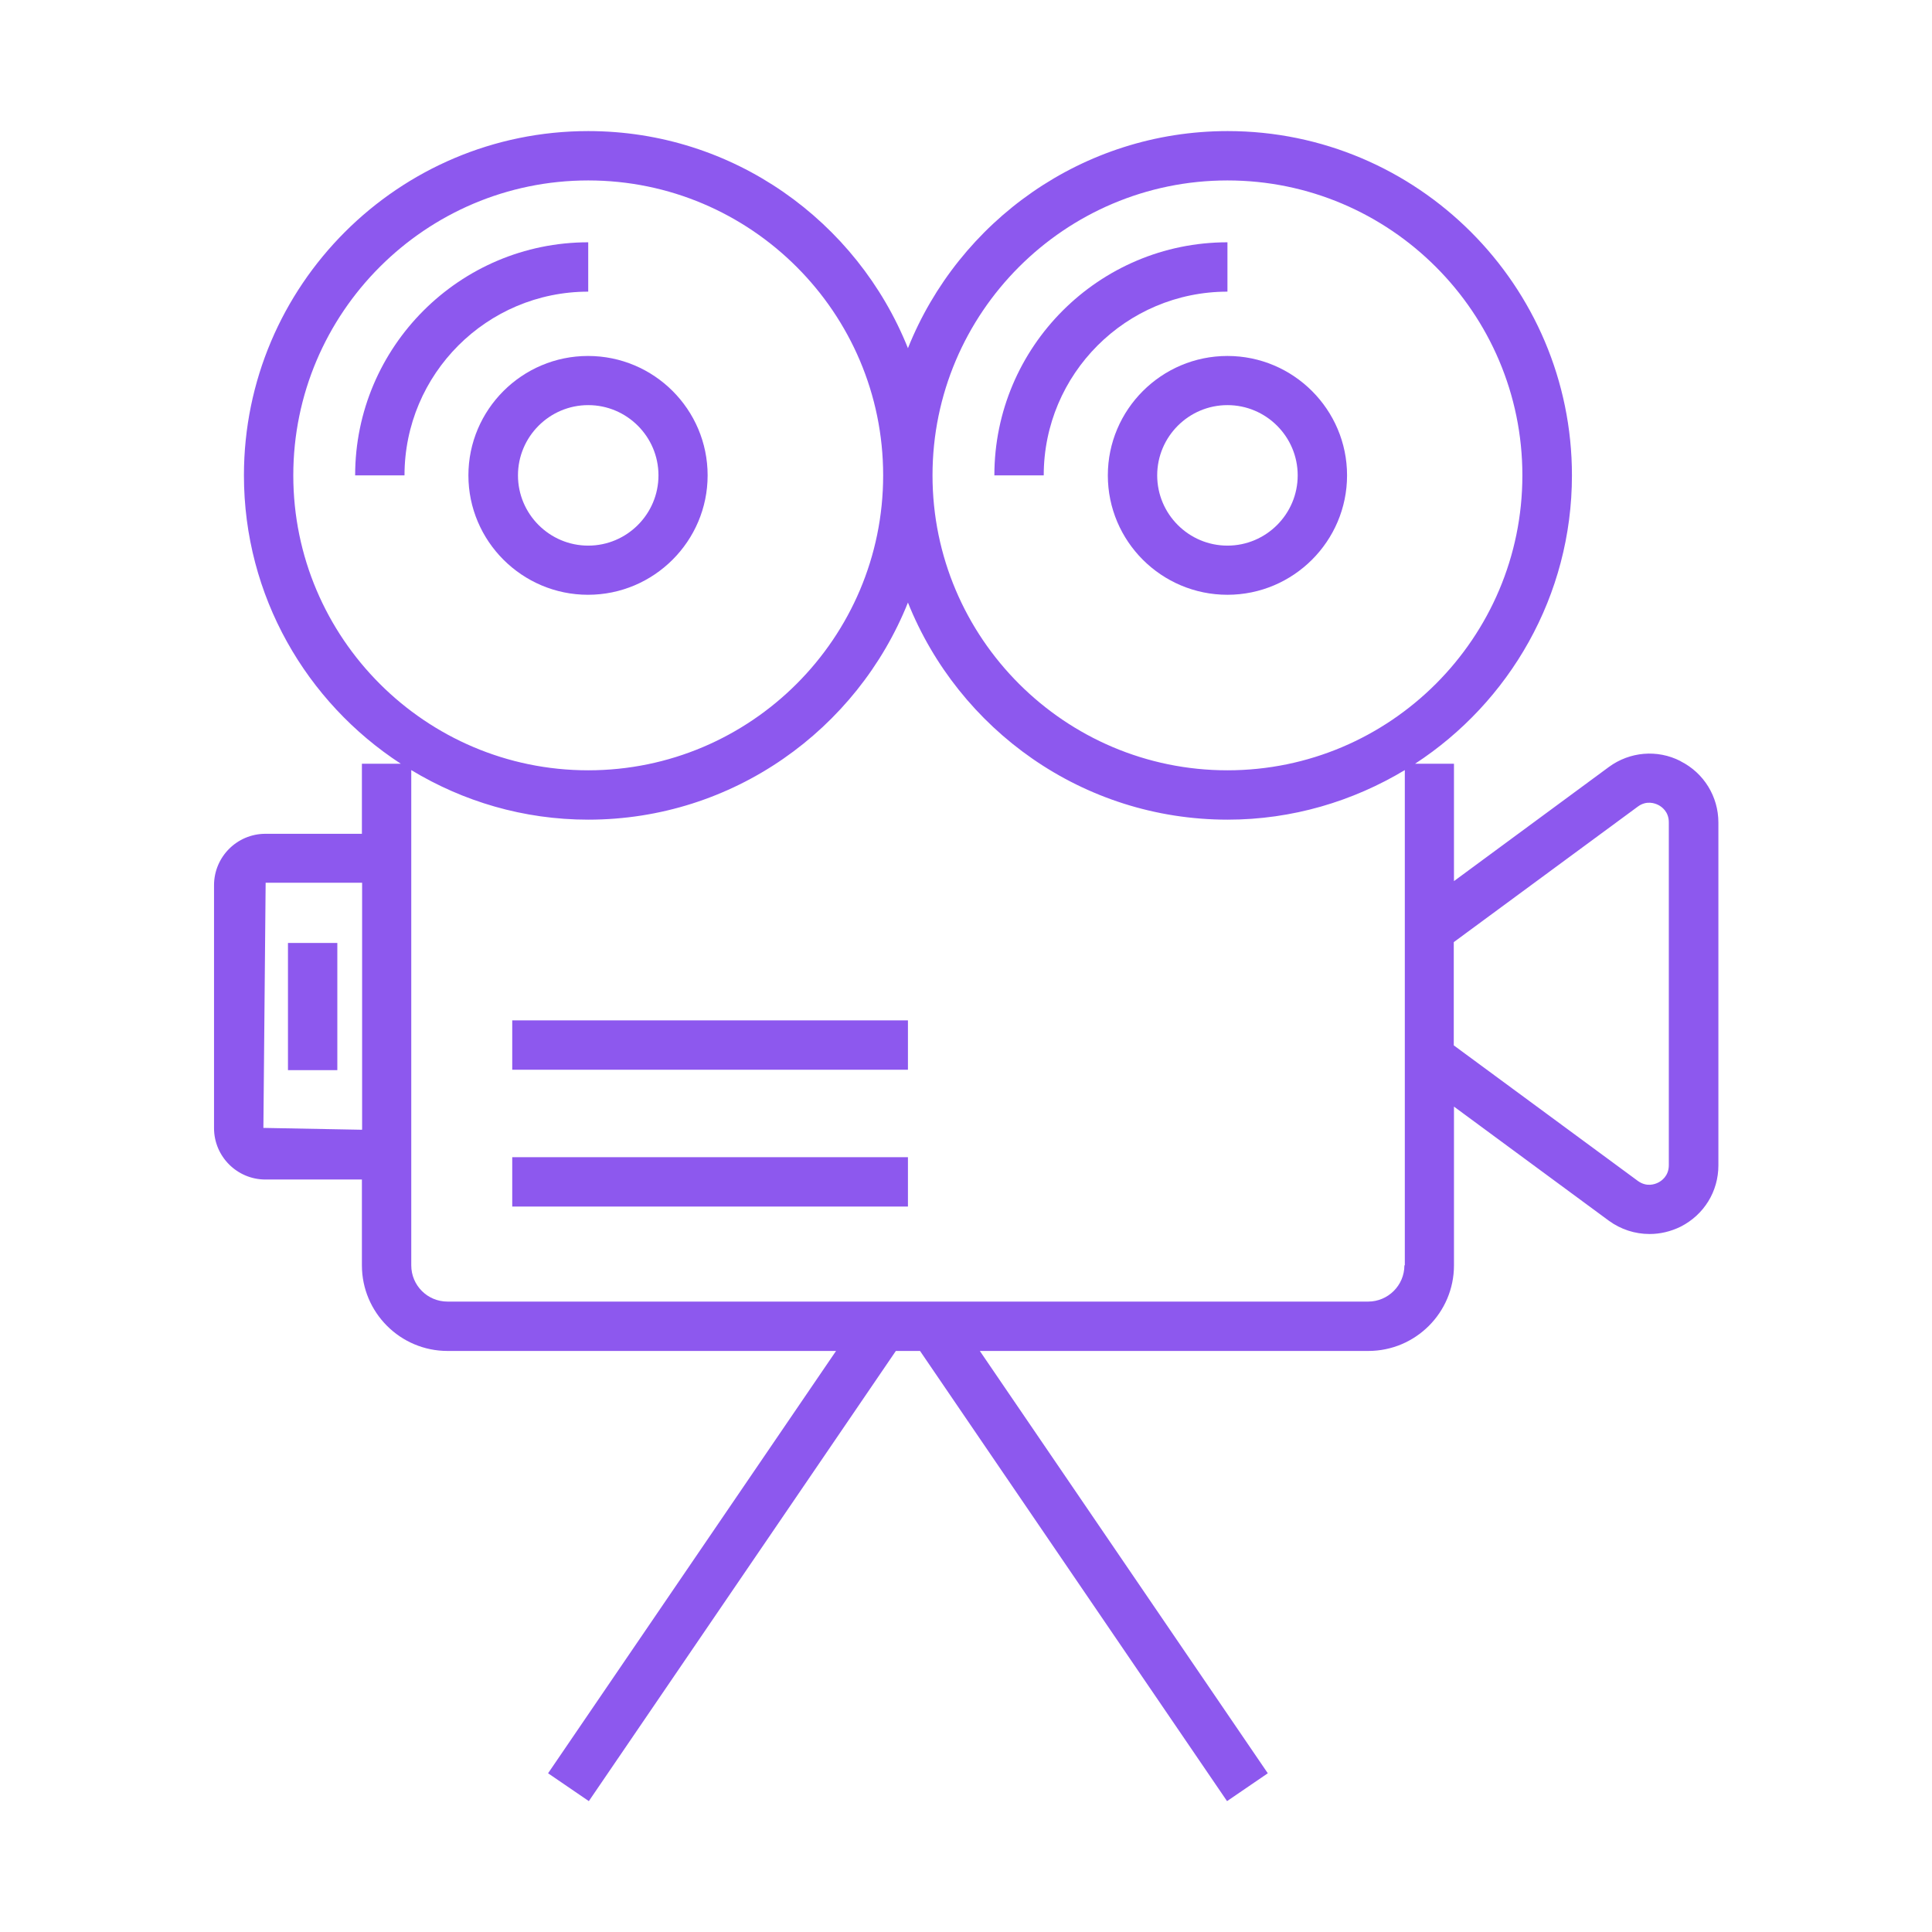
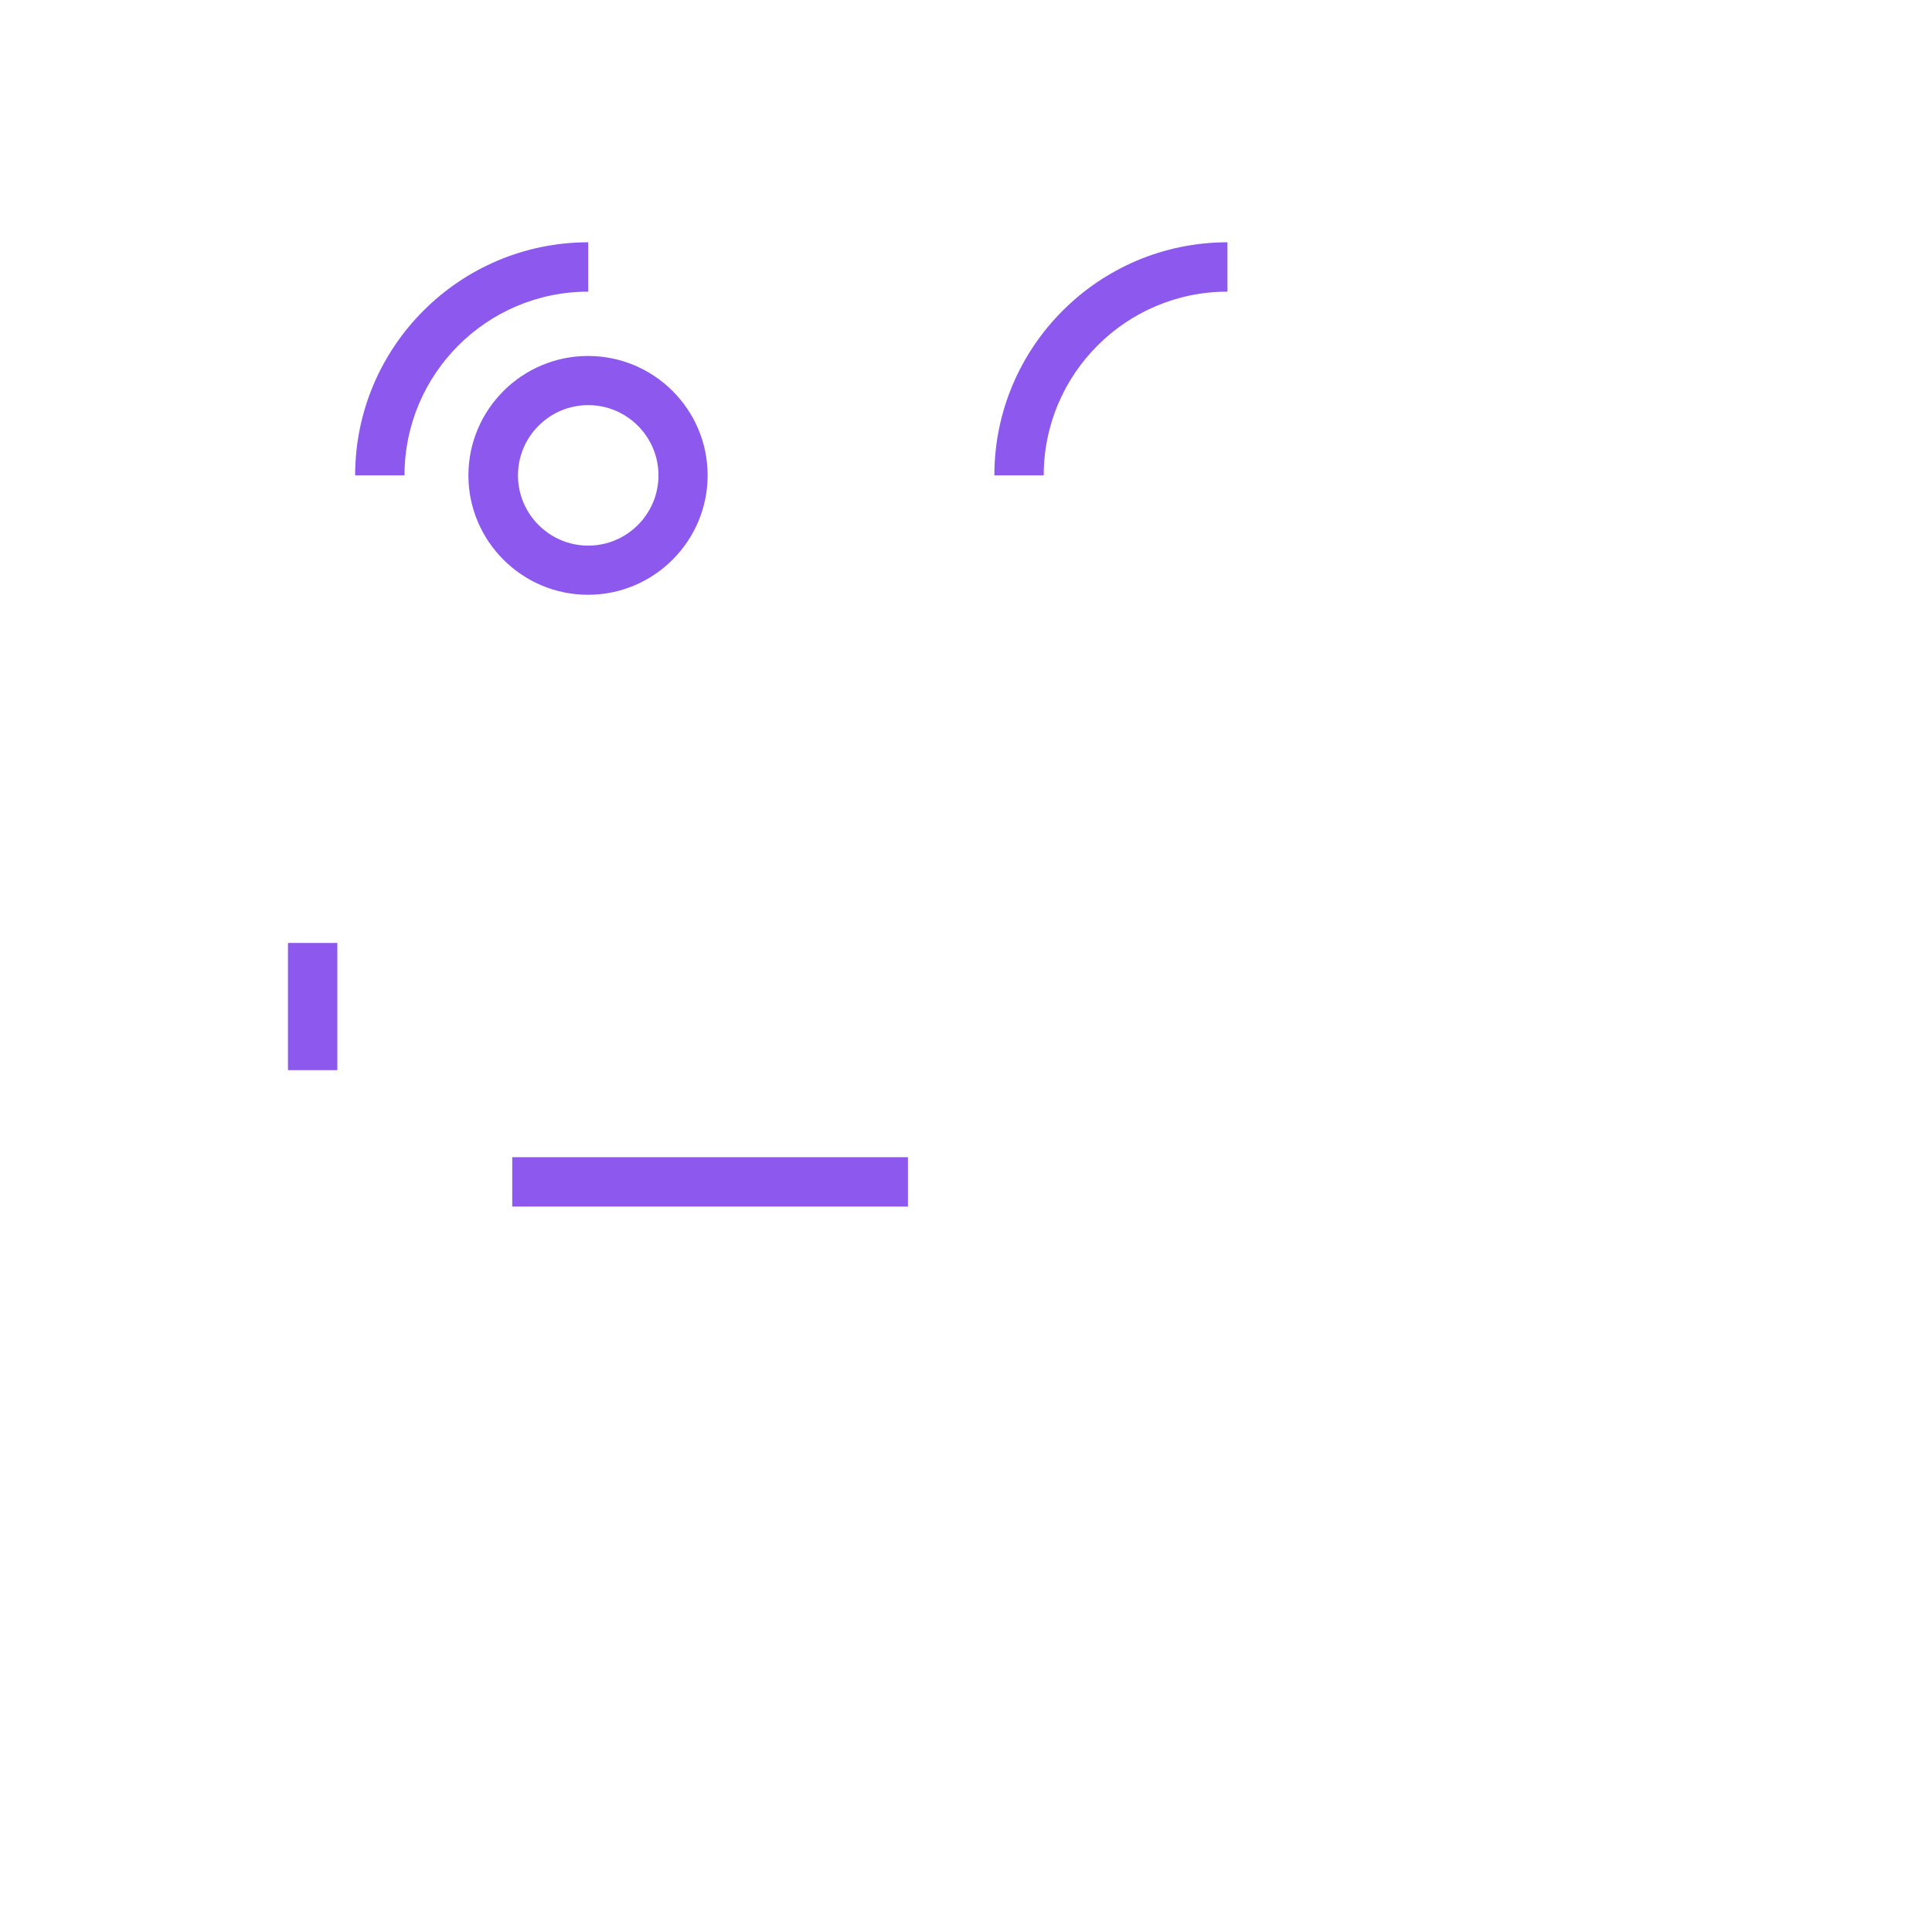
<svg xmlns="http://www.w3.org/2000/svg" id="Layer_1" viewBox="0 0 94.33 94.33">
  <defs>
    <style>.cls-1{fill:#8d58ee;}</style>
  </defs>
  <path class="cls-1" d="M34.55,23.21c0-3.22-2.62-5.83-5.84-5.83s-5.84,2.62-5.84,5.83,2.62,5.83,5.84,5.83,5.84-2.62,5.84-5.83ZM25.29,23.21c0-1.89,1.54-3.43,3.43-3.43s3.43,1.54,3.43,3.43-1.54,3.43-3.43,3.43-3.43-1.54-3.43-3.43Z" />
  <path class="cls-1" d="M28.72,11.83c-6.27,0-11.38,5.1-11.38,11.38h2.41c0-4.95,4.02-8.97,8.97-8.97v-2.41Z" />
-   <path class="cls-1" d="M54.09,23.21c0,3.22,2.62,5.83,5.84,5.83s5.84-2.62,5.84-5.83-2.62-5.83-5.84-5.83-5.84,2.62-5.84,5.83ZM63.36,23.21c0,1.89-1.54,3.43-3.43,3.43s-3.43-1.54-3.43-3.43,1.54-3.43,3.43-3.43,3.43,1.54,3.43,3.43Z" />
  <path class="cls-1" d="M59.93,14.24v-2.41c-6.27,0-11.38,5.1-11.38,11.38h2.41c0-4.95,4.02-8.97,8.97-8.97Z" />
-   <path class="cls-1" d="M82.05,37.16c-1.13-.58-2.48-.46-3.5.29l-7.56,5.57v-5.73h-1.9c4.6-3,7.66-8.19,7.66-14.08,0-9.27-7.54-16.81-16.81-16.81-7.07,0-13.13,4.4-15.61,10.6-2.48-6.2-8.53-10.6-15.61-10.6-9.27,0-16.81,7.54-16.81,16.81,0,5.89,3.05,11.08,7.66,14.08h-1.9v3.42h-4.71c-1.39,0-2.51,1.13-2.51,2.51v11.86c0,1.39,1.13,2.51,2.51,2.51h4.71v4.19c0,2.3,1.87,4.18,4.18,4.18h18.97l-14.06,20.62,1.99,1.36,14.99-21.98h1.18l14.99,21.98,1.99-1.36-14.06-20.62h18.97c2.3,0,4.18-1.87,4.18-4.18v-7.75l7.56,5.57c.59.43,1.28.65,1.99.65.52,0,1.03-.12,1.52-.36,1.14-.58,1.84-1.72,1.84-2.99v-16.74c0-1.27-.71-2.42-1.84-2.99ZM17.67,55.16l-4.81-.09.11-11.97h4.71v12.05ZM59.93,8.81c7.94,0,14.4,6.46,14.4,14.4s-6.46,14.4-14.4,14.4-14.4-6.46-14.4-14.4,6.46-14.4,14.4-14.4ZM14.32,23.21c0-7.94,6.46-14.4,14.4-14.4s14.4,6.46,14.4,14.4-6.46,14.4-14.4,14.4-14.4-6.46-14.4-14.4ZM68.57,61.78c0,.98-.8,1.77-1.77,1.77H21.85c-.98,0-1.77-.79-1.77-1.77v-24.18c2.53,1.53,5.48,2.42,8.64,2.42,7.07,0,13.13-4.4,15.61-10.6,2.48,6.2,8.53,10.6,15.61,10.6,3.16,0,6.12-.9,8.65-2.42v24.18ZM81.48,56.89c0,.53-.36.77-.52.85-.16.08-.56.23-.99-.08l-8.99-6.62v-5.04l8.99-6.62c.42-.31.83-.16.99-.08.16.08.52.32.52.85v16.74Z" />
-   <rect class="cls-1" x="25.01" y="49.82" width="19.32" height="2.41" />
  <rect class="cls-1" x="25.01" y="56.5" width="19.32" height="2.41" />
  <rect class="cls-1" x="14.06" y="46.04" width="2.41" height="6.21" />
</svg>